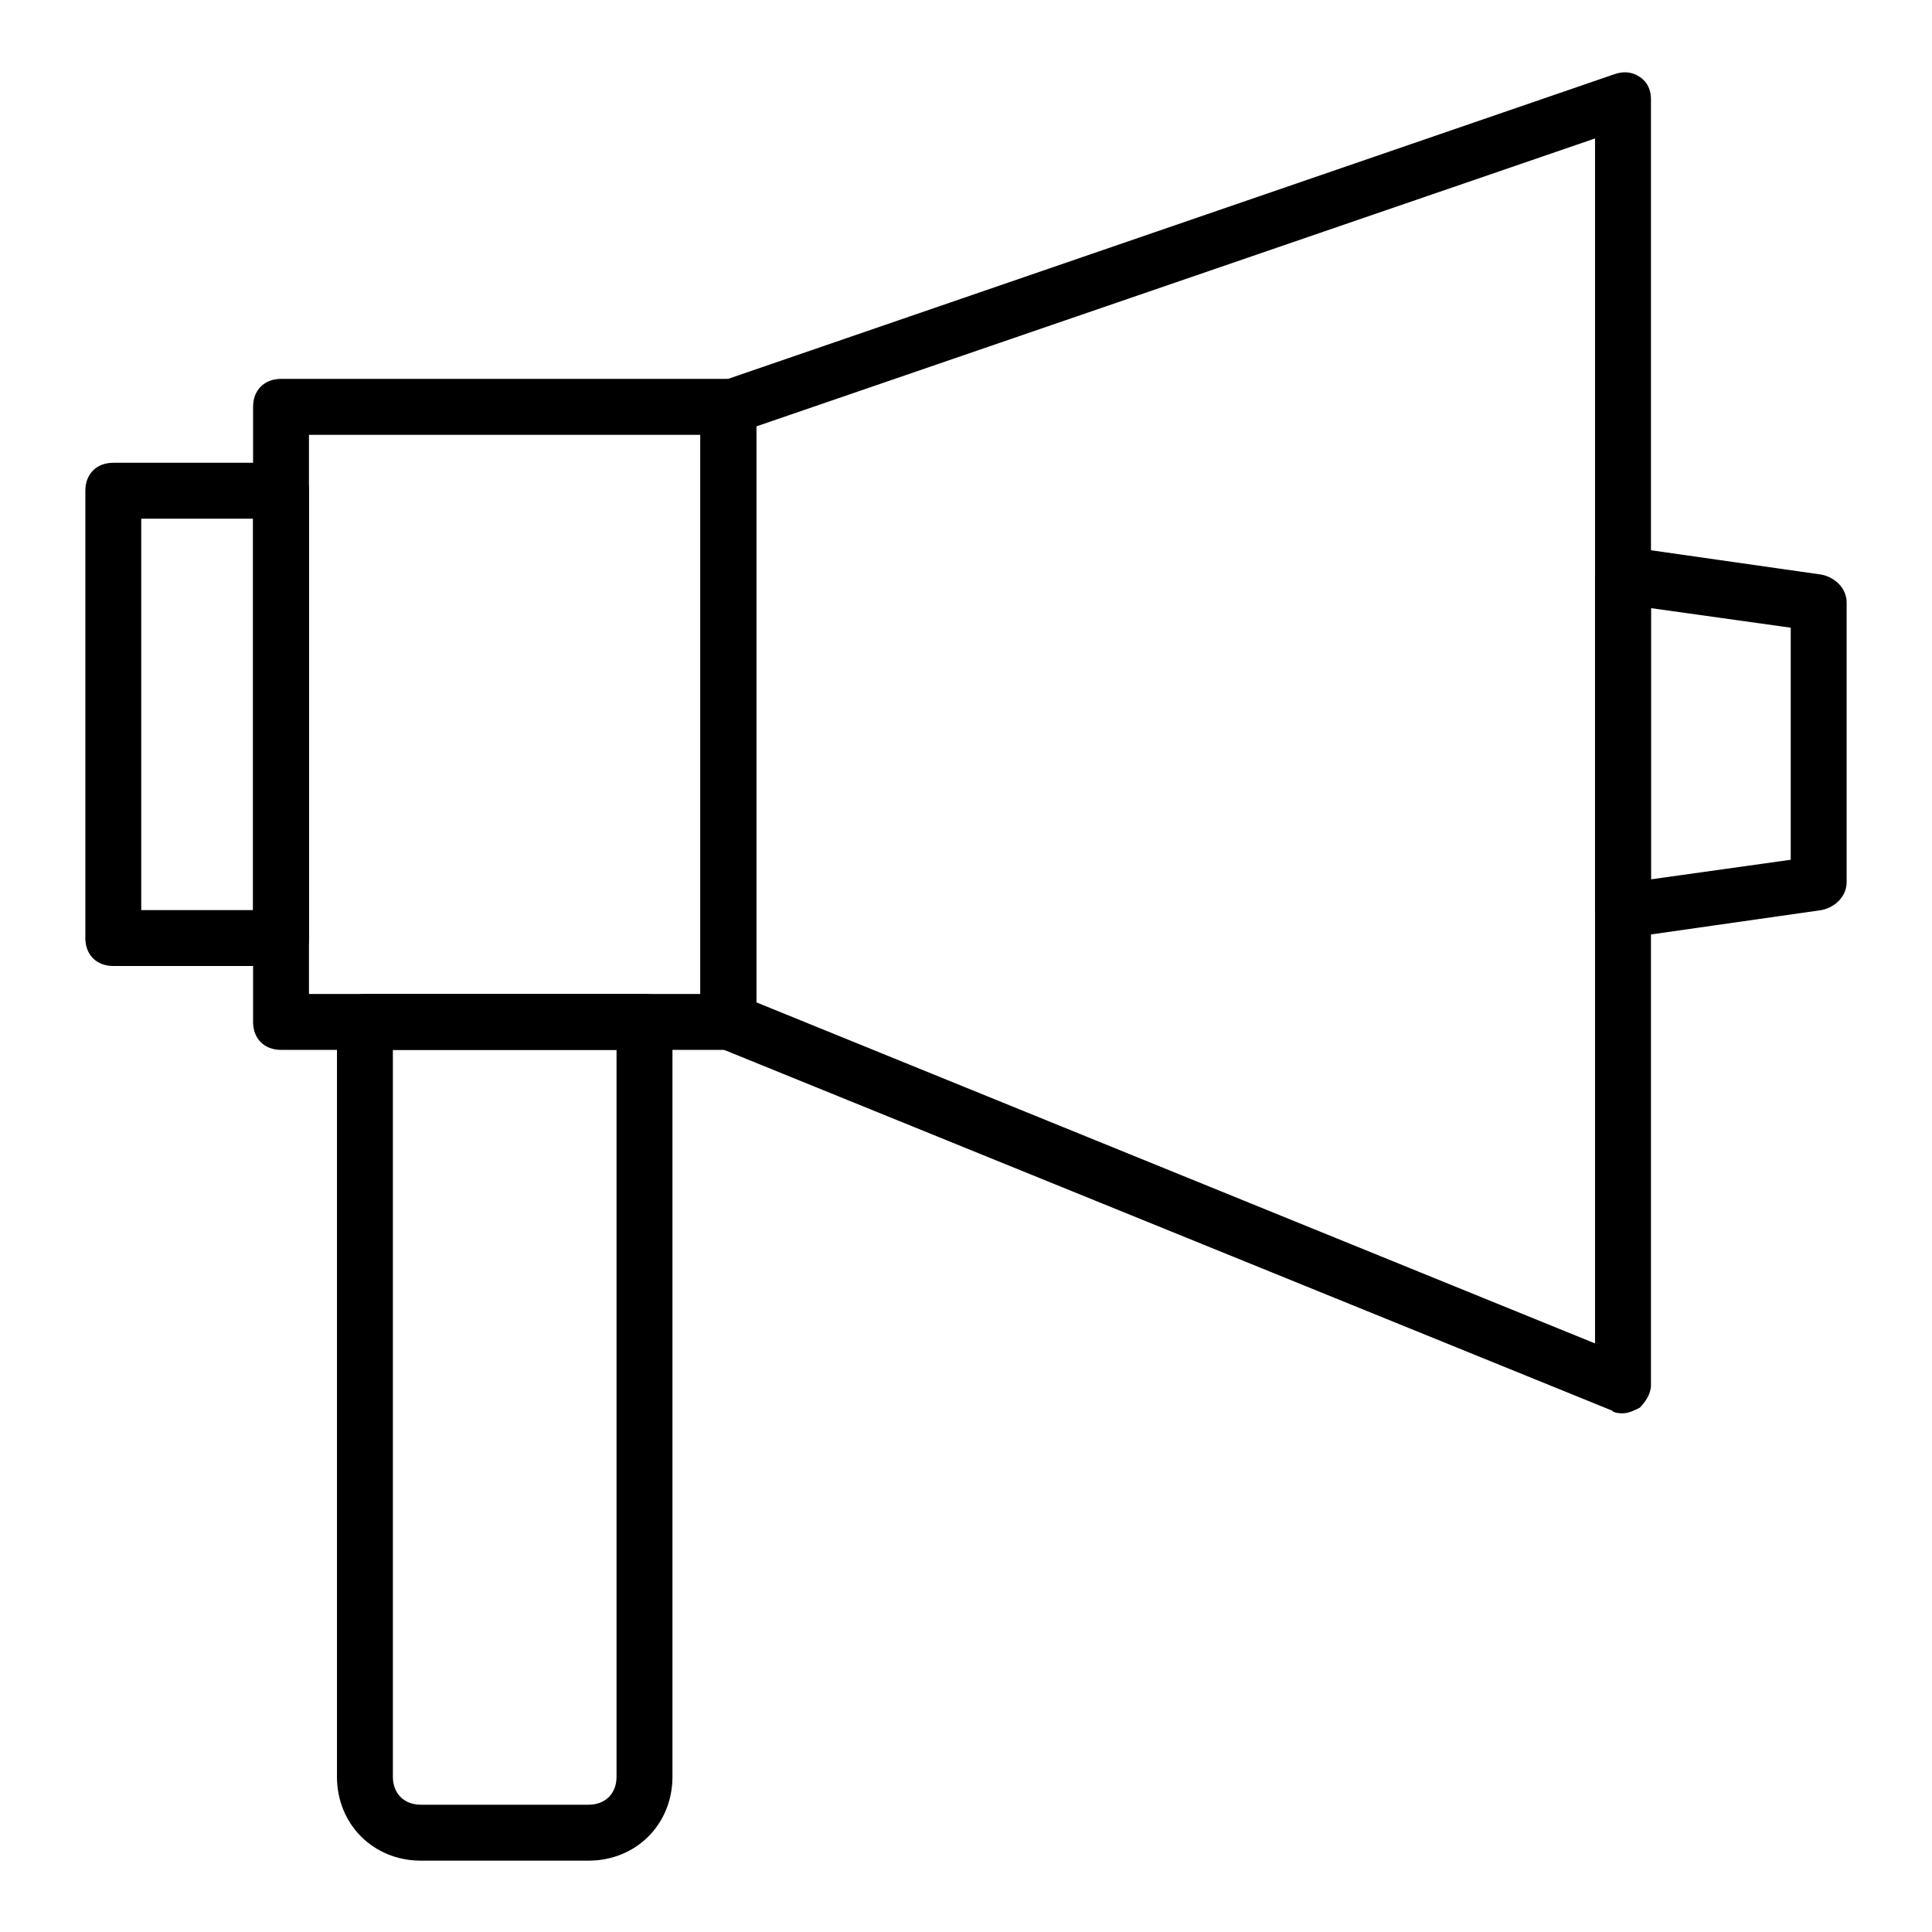
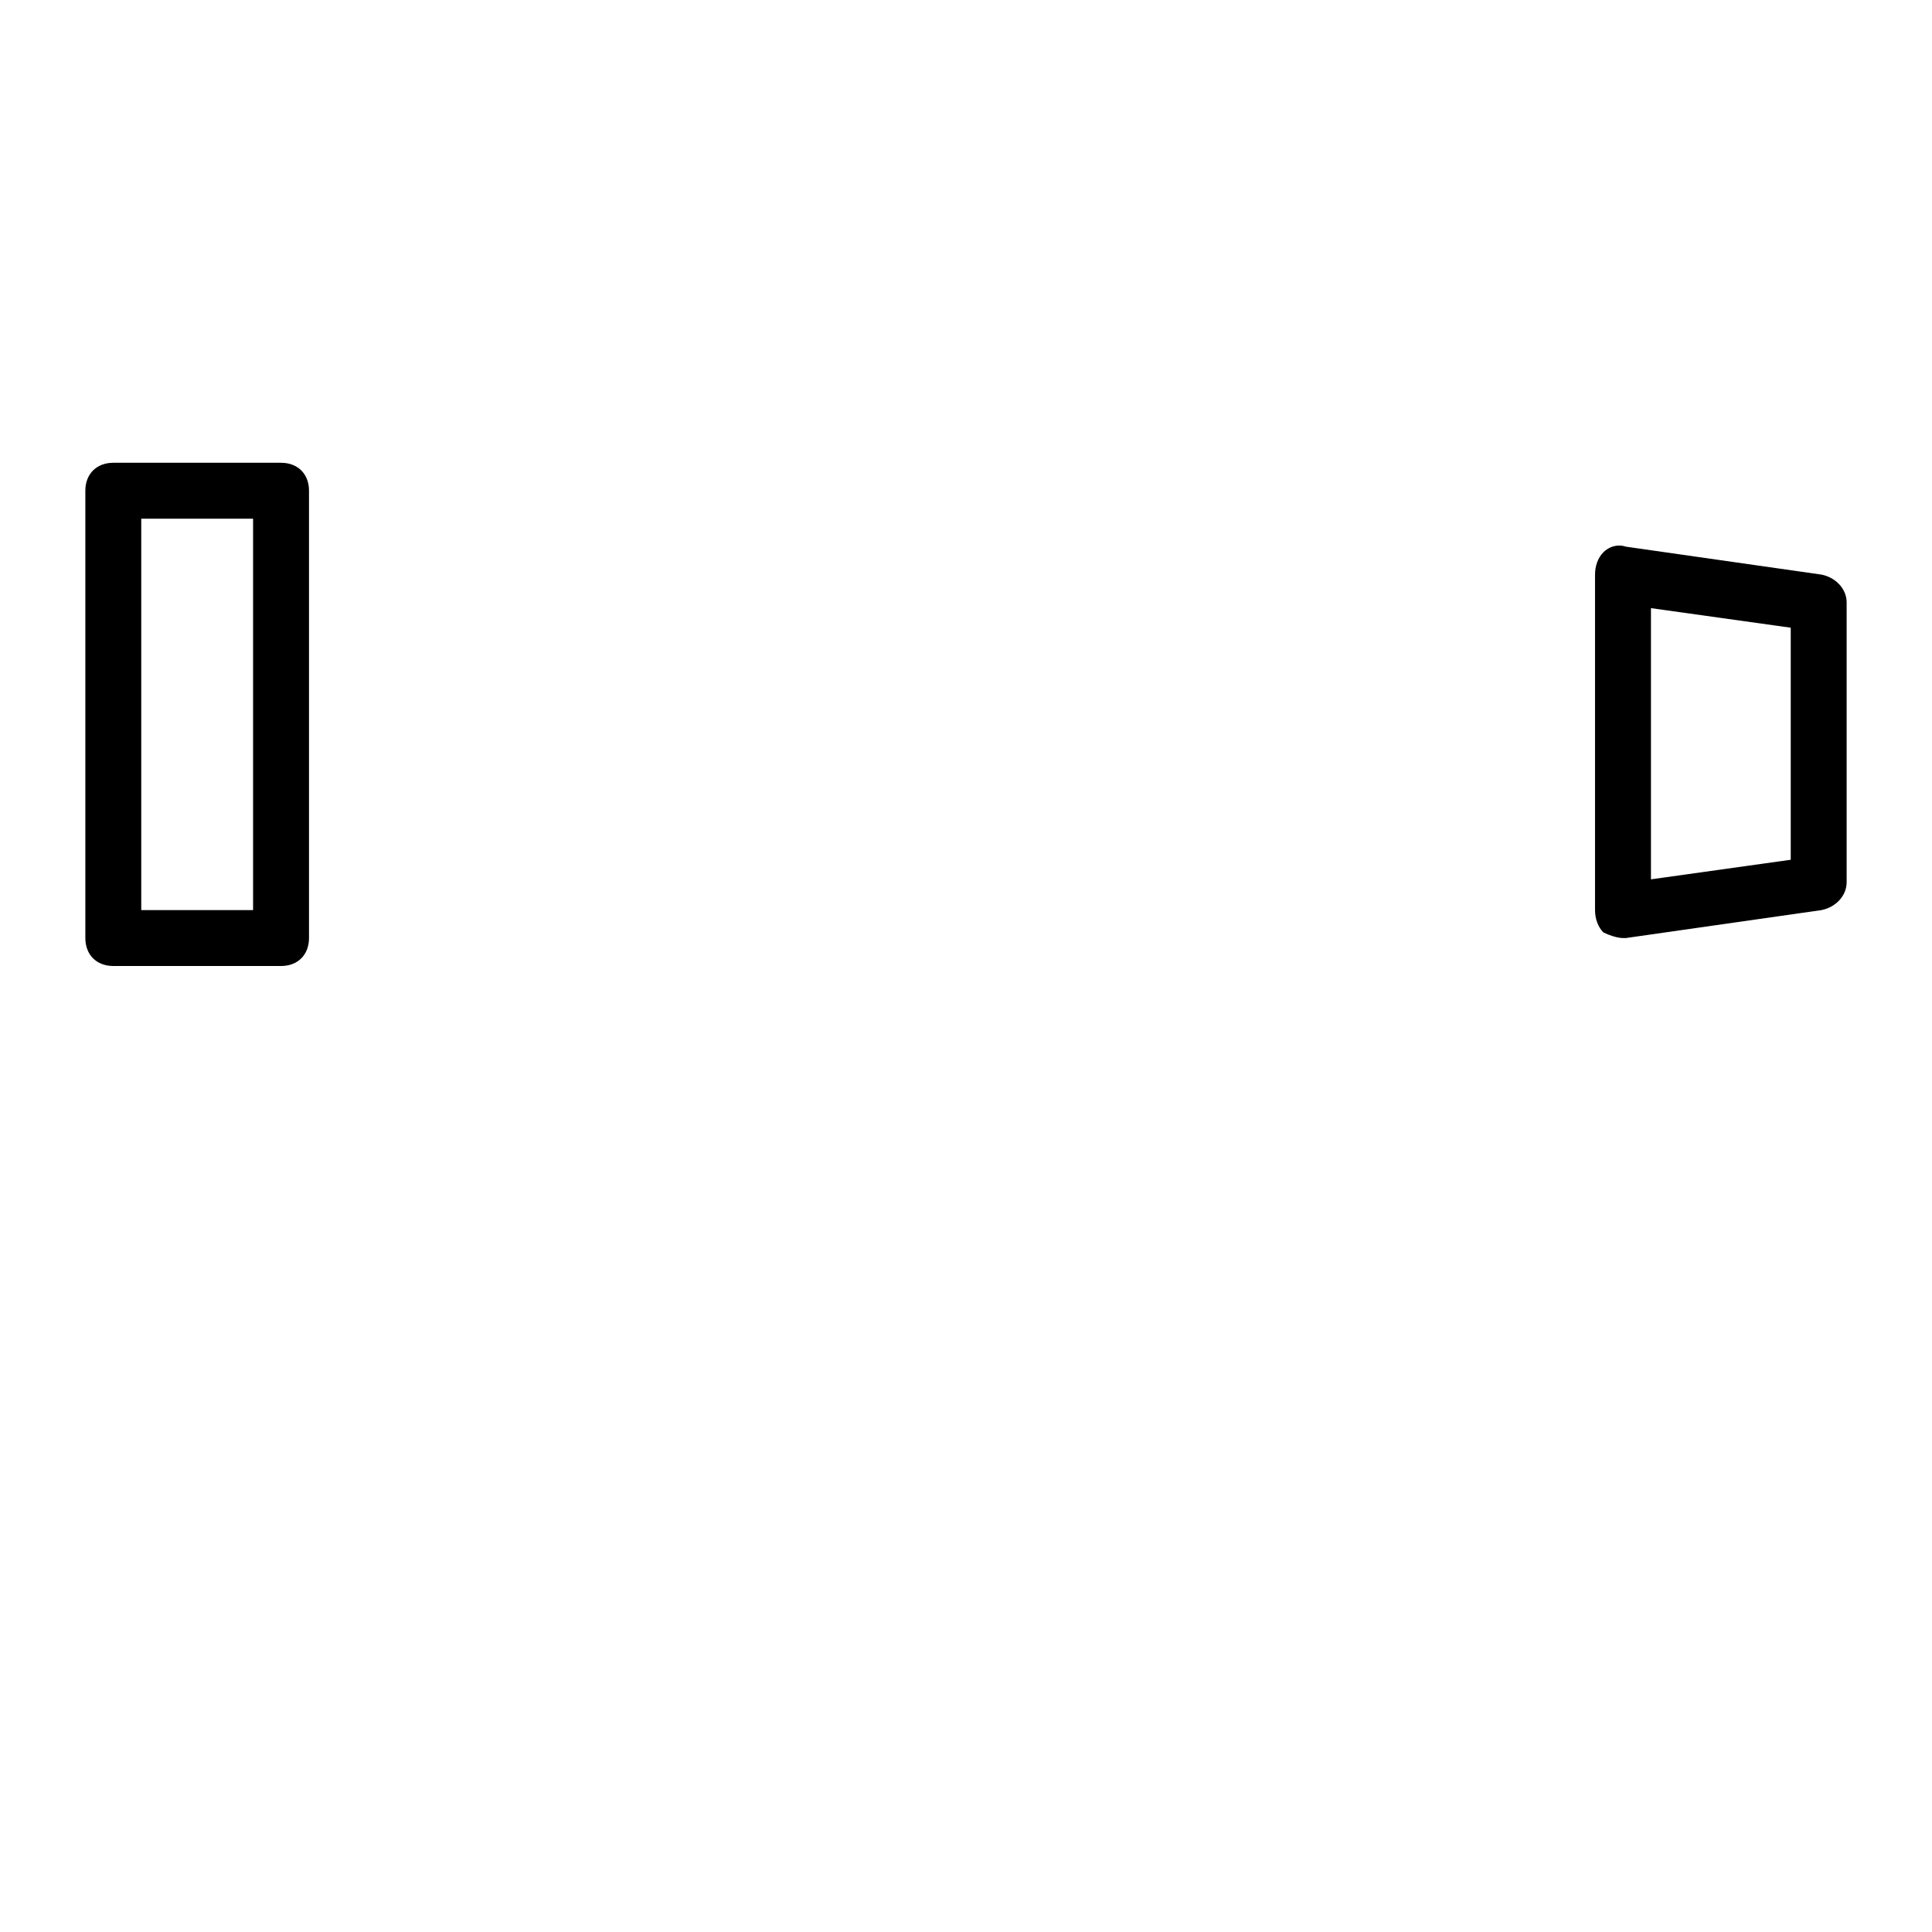
<svg xmlns="http://www.w3.org/2000/svg" fill="#000000" width="800px" height="800px" version="1.1" viewBox="144 144 512 512">
  <g>
-     <path d="m574.11 518.54c-0.742 0-2.223 0-2.965-0.742l-237.09-96.316c-2.965-1.48-4.445-3.703-4.445-6.668v-163c0-2.965 2.223-5.926 5.188-6.668l237.09-81.5c2.223-0.742 4.445-0.742 6.668 0.742 2.223 1.48 2.965 3.703 2.965 5.926v340.81c0 2.223-1.48 4.445-2.965 5.926-1.48 0.742-2.965 1.484-4.445 1.484zm-229.68-108.91 222.27 90.391v-319.33l-222.27 76.312z" />
-     <path d="m337.02 422.23h-118.54c-4.445 0-7.41-2.965-7.41-7.41v-163c0-4.445 2.965-7.41 7.41-7.41h118.54c4.445 0 7.41 2.965 7.41 7.41v163c-0.004 4.445-2.965 7.41-7.41 7.41zm-111.14-14.82h103.73v-148.18h-103.73z" />
    <path d="m218.48 400h-44.453c-4.445 0-7.41-2.965-7.41-7.41v-118.54c0-4.445 2.965-7.41 7.41-7.41h44.453c4.445 0 7.41 2.965 7.41 7.41v118.54c-0.004 4.445-2.965 7.41-7.41 7.41zm-37.047-14.82h29.637v-103.72h-29.637z" />
    <path d="m574.11 392.59c-1.48 0-3.703-0.742-5.188-1.48-1.48-1.48-2.223-3.703-2.223-5.926v-88.91c0-2.223 0.742-4.445 2.223-5.926 1.48-1.48 3.703-2.223 5.926-1.48l51.863 7.41c3.703 0.742 6.668 3.703 6.668 7.41v74.09c0 3.703-2.965 6.668-6.668 7.41l-51.863 7.41c0.004-0.008-0.738-0.008-0.738-0.008zm51.863-14.816m-44.453-72.609v71.867l37.043-5.188v-61.496z" />
-     <path d="m299.98 637.09h-44.453c-12.594 0-22.227-9.633-22.227-22.227v-200.04c0-4.445 2.965-7.41 7.41-7.41h74.09c4.445 0 7.41 2.965 7.41 7.41v200.04c-0.004 12.594-9.633 22.227-22.23 22.227zm-51.863-214.86v192.63c0 4.445 2.965 7.41 7.41 7.41h44.453c4.445 0 7.41-2.965 7.41-7.41v-192.63z" />
  </g>
</svg>